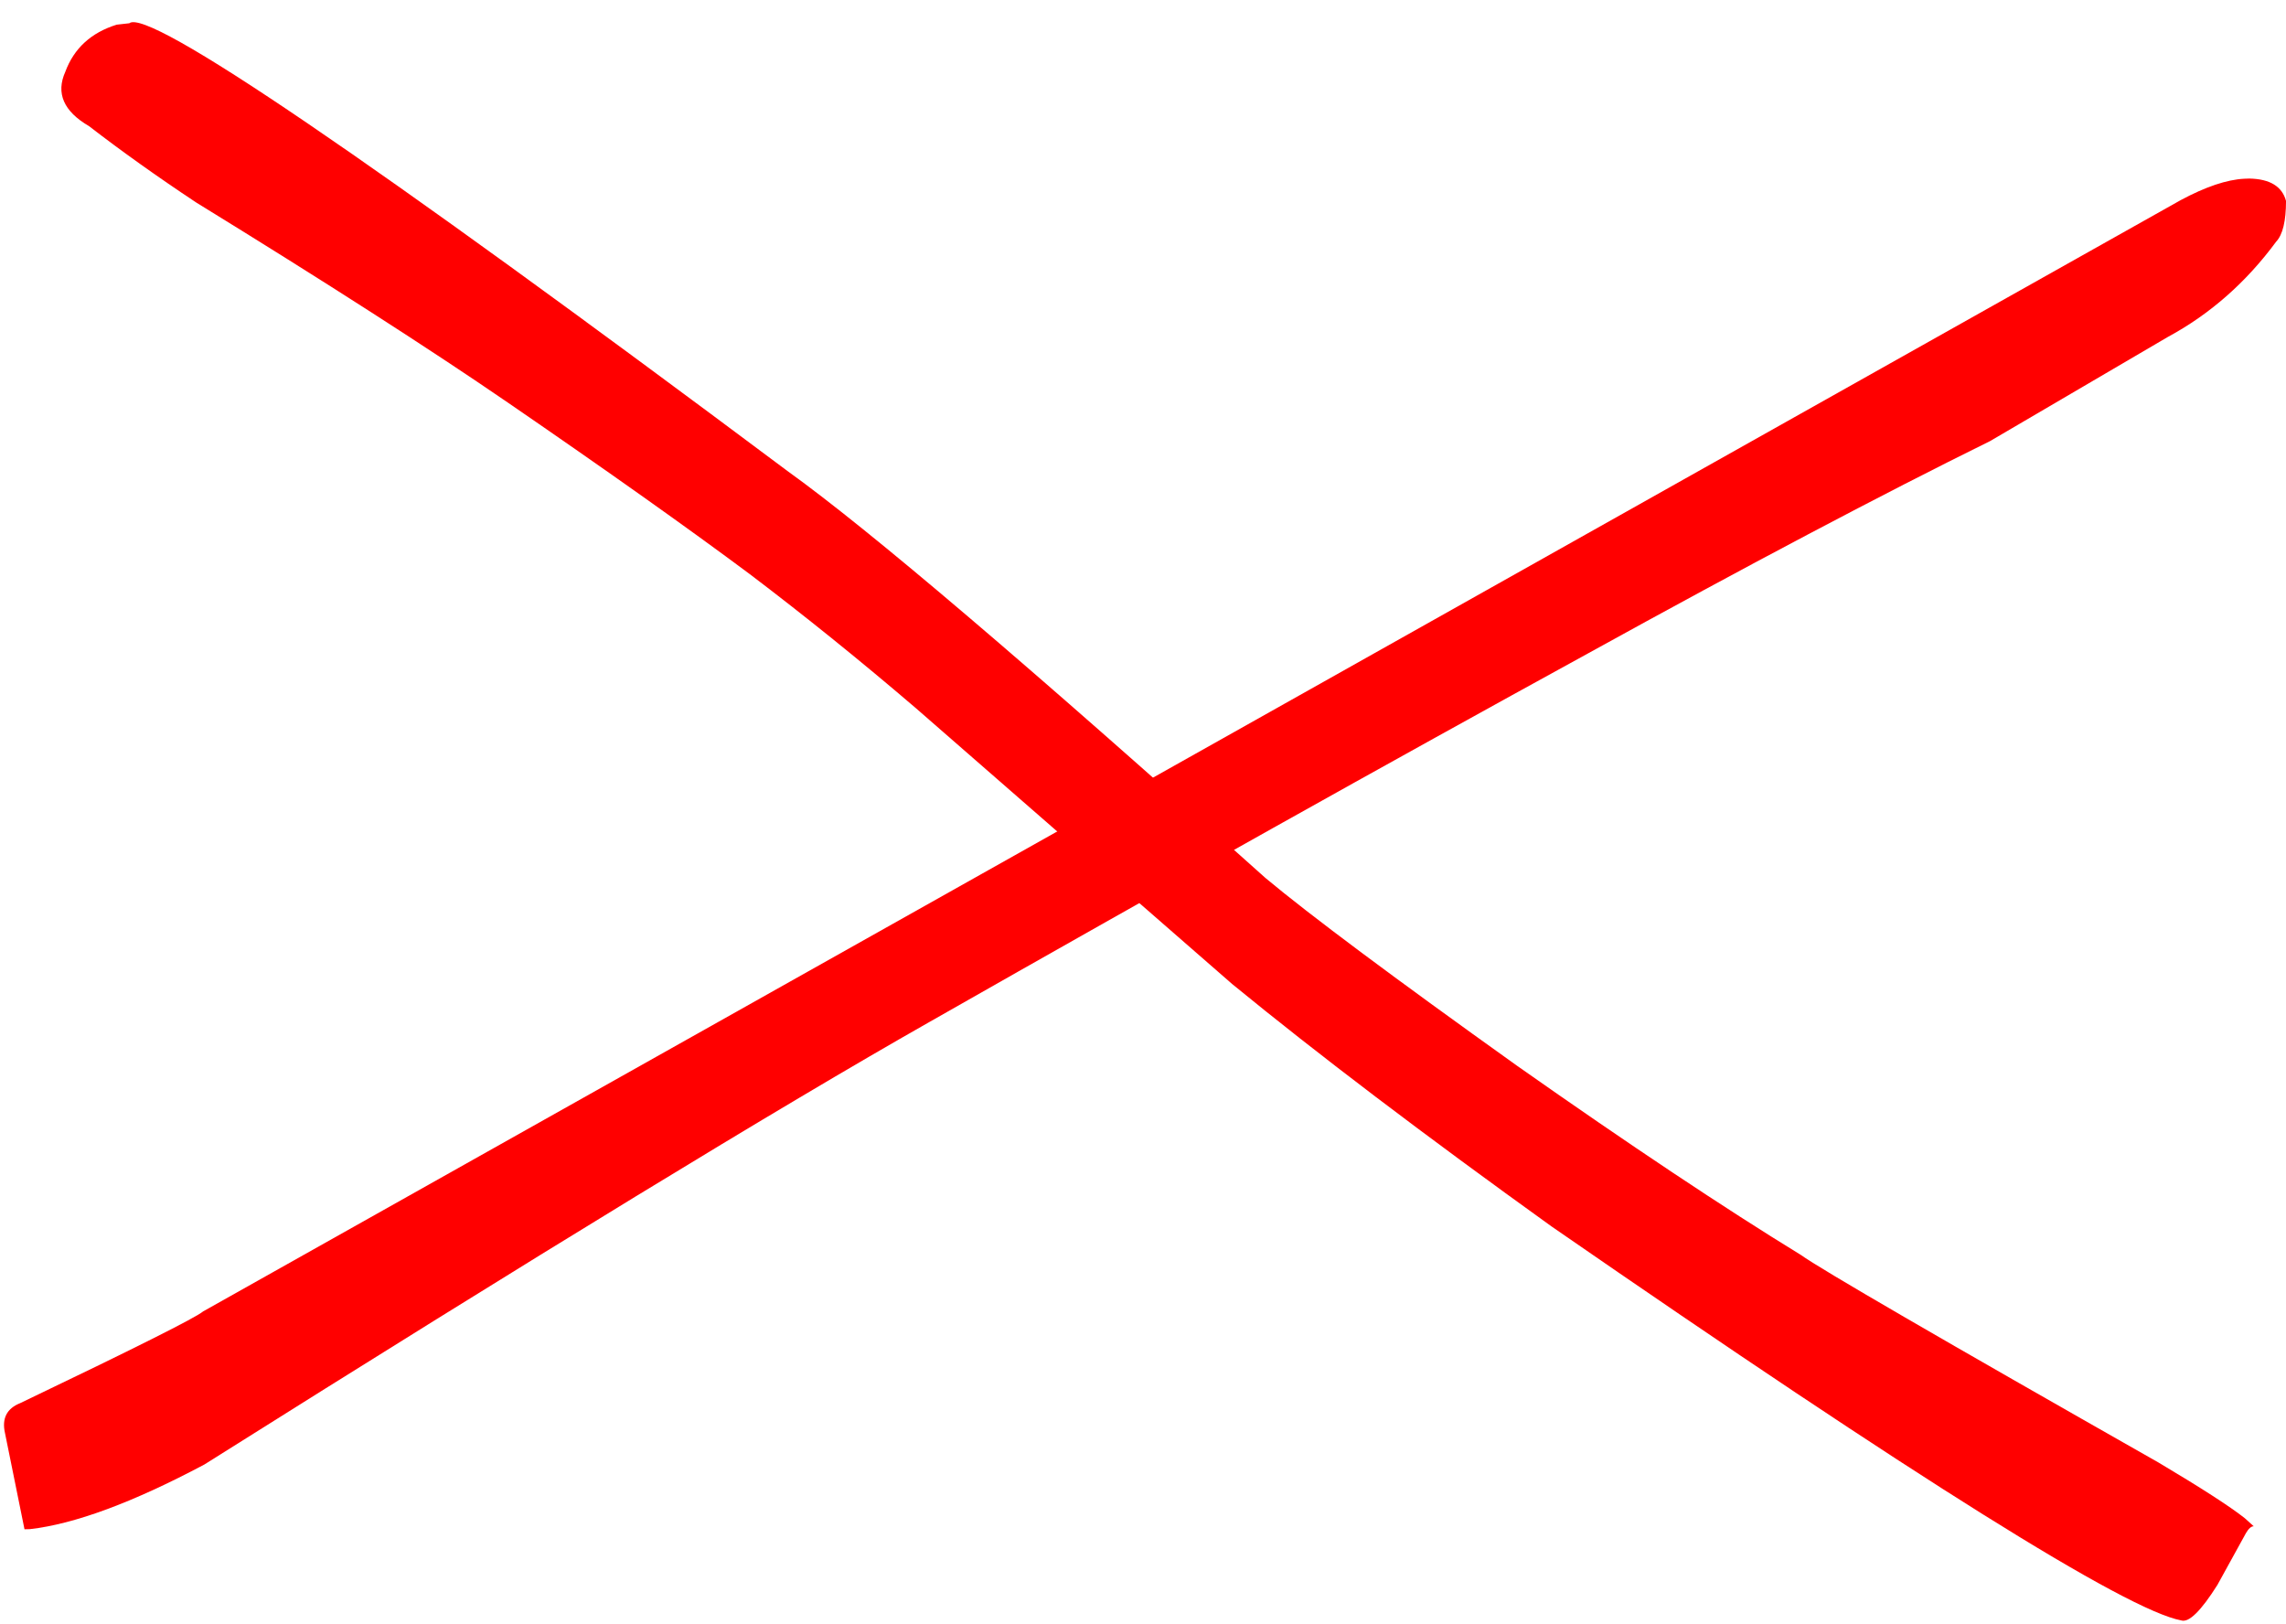
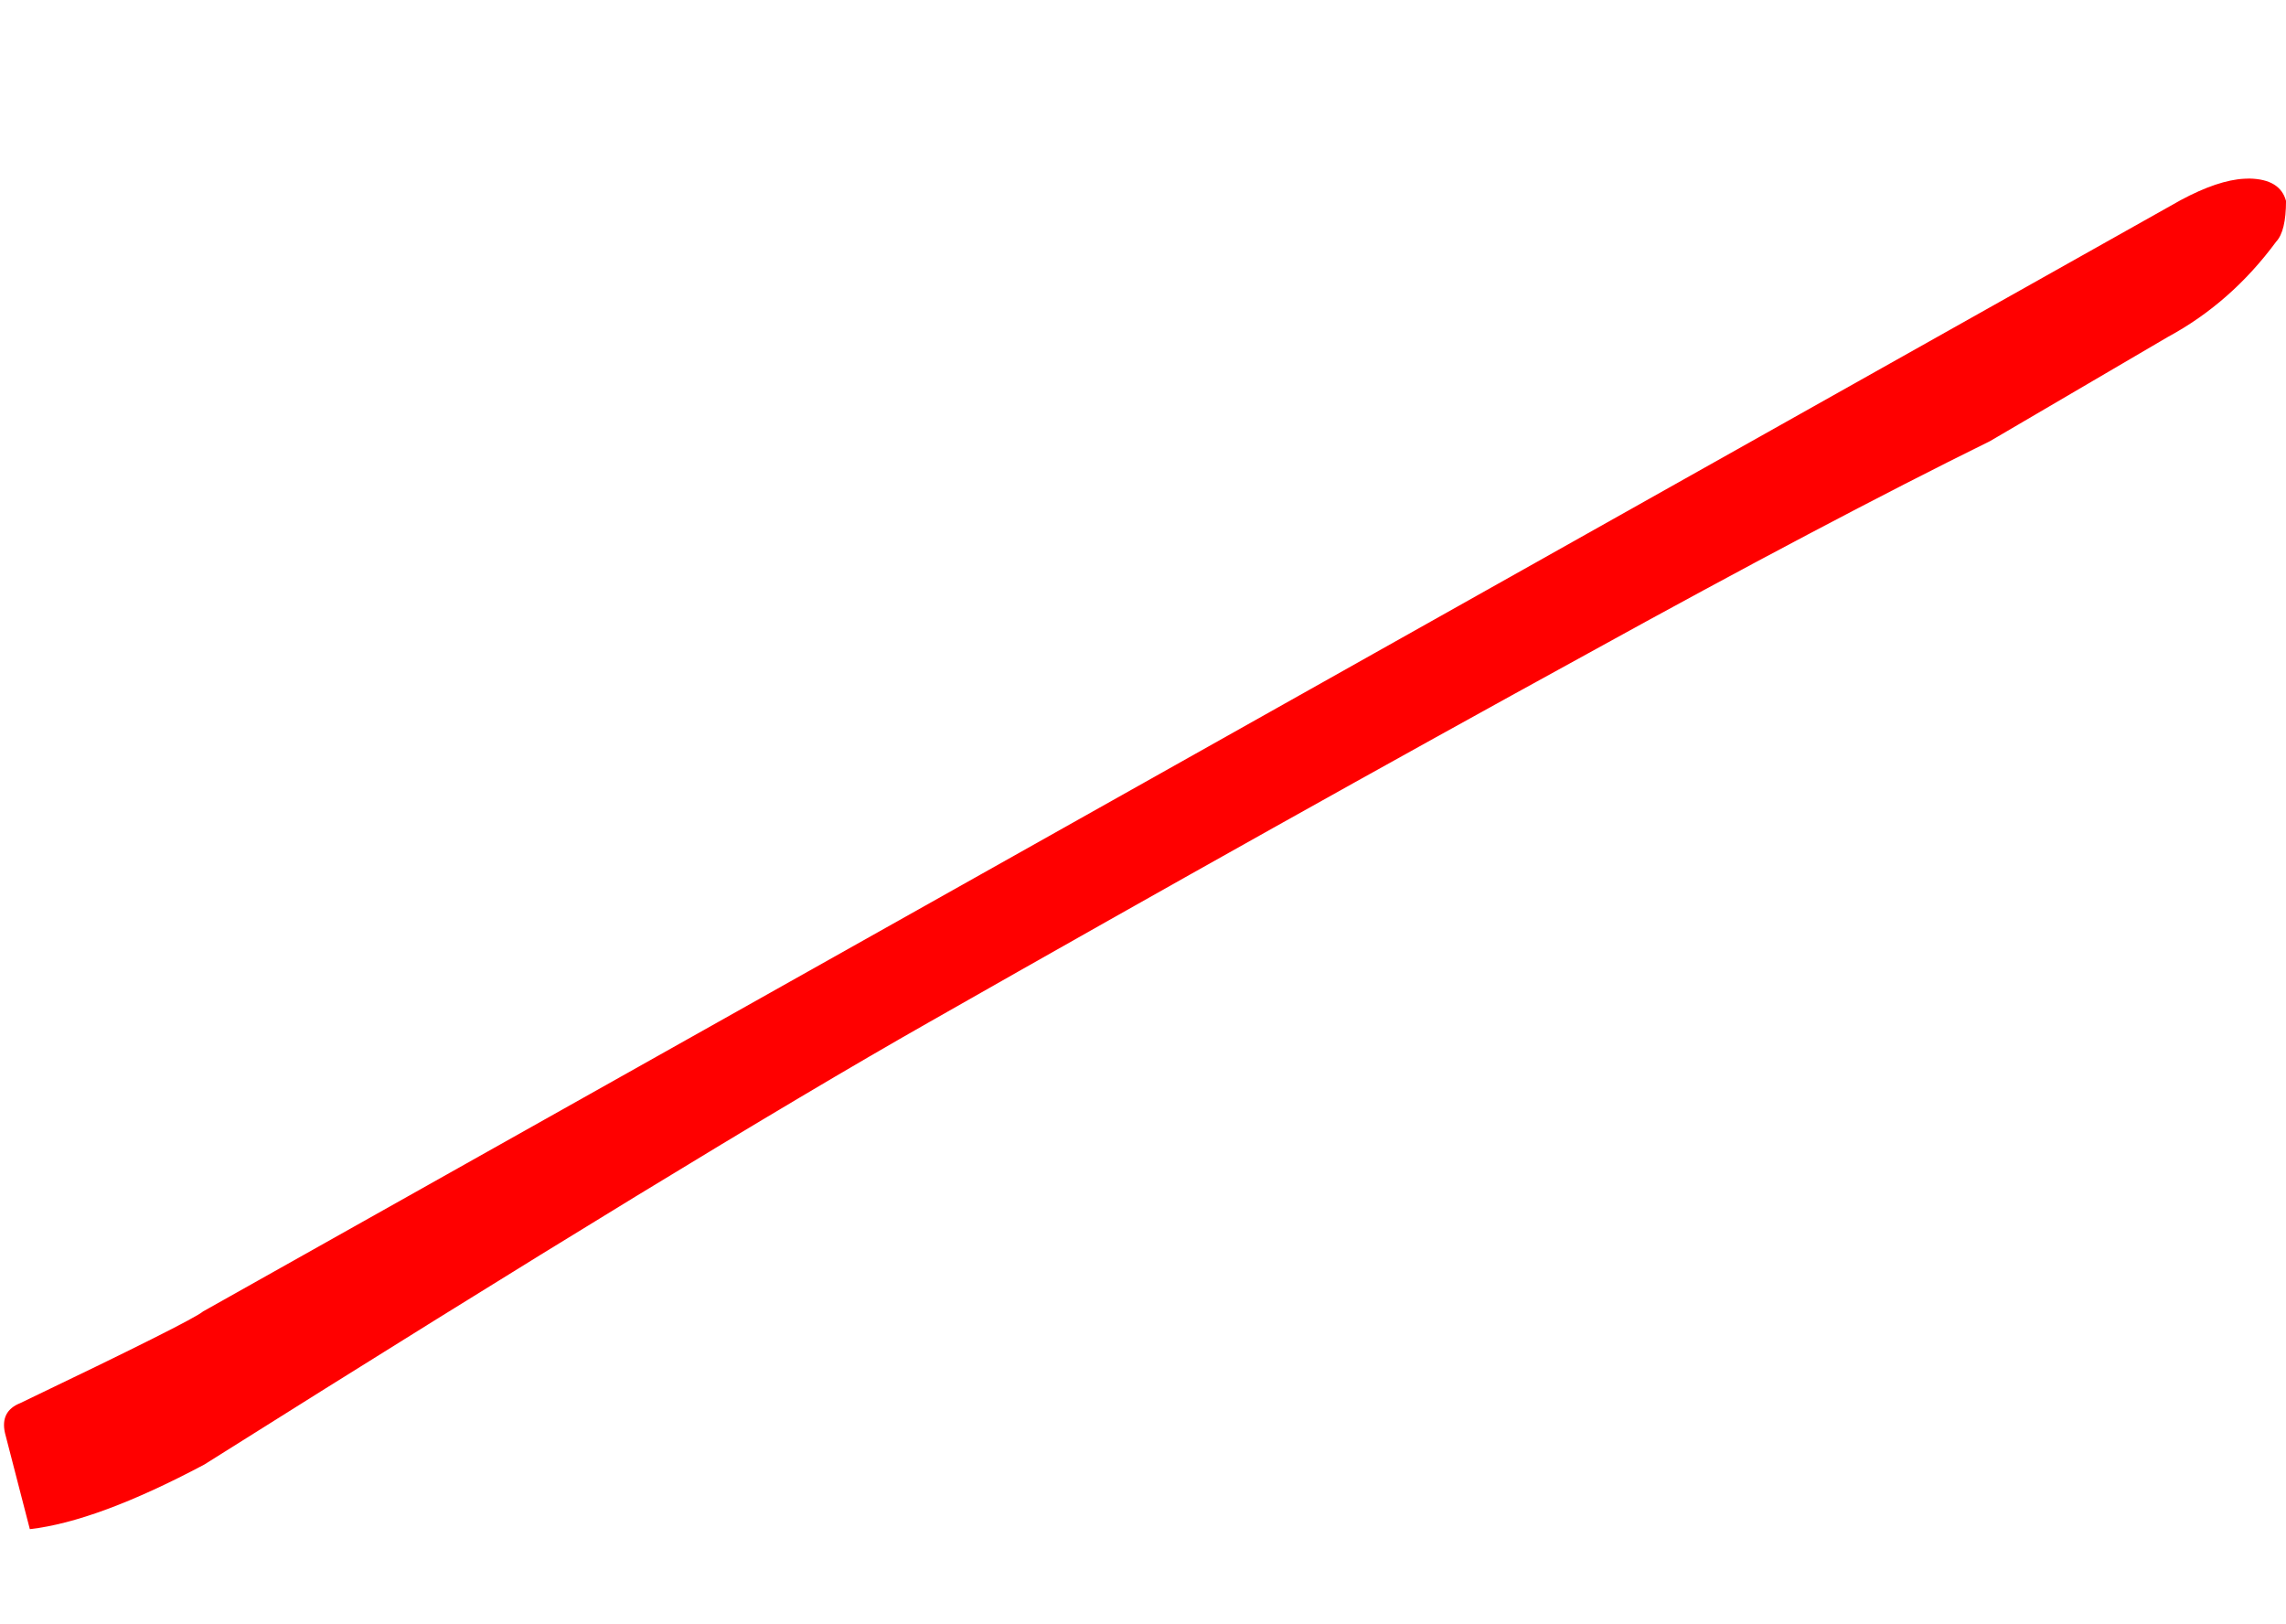
<svg xmlns="http://www.w3.org/2000/svg" fill="#000000" height="1173.3" preserveAspectRatio="xMidYMid meet" version="1" viewBox="-330.9 549.7 1651.4 1173.3" width="1651.4" zoomAndPan="magnify">
  <g fill="#ff0000">
    <g id="change1_1">
-       <path d="M1294.022,678.688L1290.379,678.808Q1271.406,679.776,1244.391,694.289L-184.182,1497.052Q-192.109,1503.821,-316.226,1563.265Q-330.887,1569.078,-327.298,1584.905L-313.207,1654.419L-309.347,1654.338Q-260.685,1648.782,-183.331,1607.681Q178.189,1380.076,340.208,1288.147Q599.223,1140.742,816.611,1021.532Q989.52,926.134,1106.73,868.335L1235.232,793.06Q1280.83,768.422,1313.415,724.255Q1320.486,716.724,1320.524,694.871Q1316.316,679.124,1294.022,678.688" fill="inherit" />
+       <path d="M1294.022,678.688L1290.379,678.808Q1271.406,679.776,1244.391,694.289L-184.182,1497.052Q-192.109,1503.821,-316.226,1563.265Q-330.887,1569.078,-327.298,1584.905L-309.347,1654.338Q-260.685,1648.782,-183.331,1607.681Q178.189,1380.076,340.208,1288.147Q599.223,1140.742,816.611,1021.532Q989.52,926.134,1106.73,868.335L1235.232,793.06Q1280.83,768.422,1313.415,724.255Q1320.486,716.724,1320.524,694.871Q1316.316,679.124,1294.022,678.688" fill="inherit" />
    </g>
    <g id="change1_2">
-       <path d="M-237.5,566.503L-246.595,567.519Q-274.341,576.17,-283.714,601.538Q-294.141,624.755,-266.604,640.805Q-231.201,668.11,-189.221,695.949Q-49.589,781.846,36.097,840.608Q143.303,914.211,210.798,964.49Q270.877,1010.047,330.69,1061.244L559.179,1260.523Q651.433,1336.126,789.99,1435.701Q1185.701,1709.298,1244.802,1720.255Q1253.061,1722.974,1270.948,1694.637L1291.573,1657.195Q1294.434,1652.254,1297.203,1652.258L1290.681,1646.386Q1274.792,1633.806,1228.543,1606.292Q991.794,1471.837,969.997,1456.229Q886.687,1405.143,765.253,1319.762Q631.413,1224.149,583.299,1183.976Q326.36,953.383,237.877,889.888Q-217.181,549.705,-237.5,566.503" fill="inherit" />
-     </g>
+       </g>
  </g>
</svg>